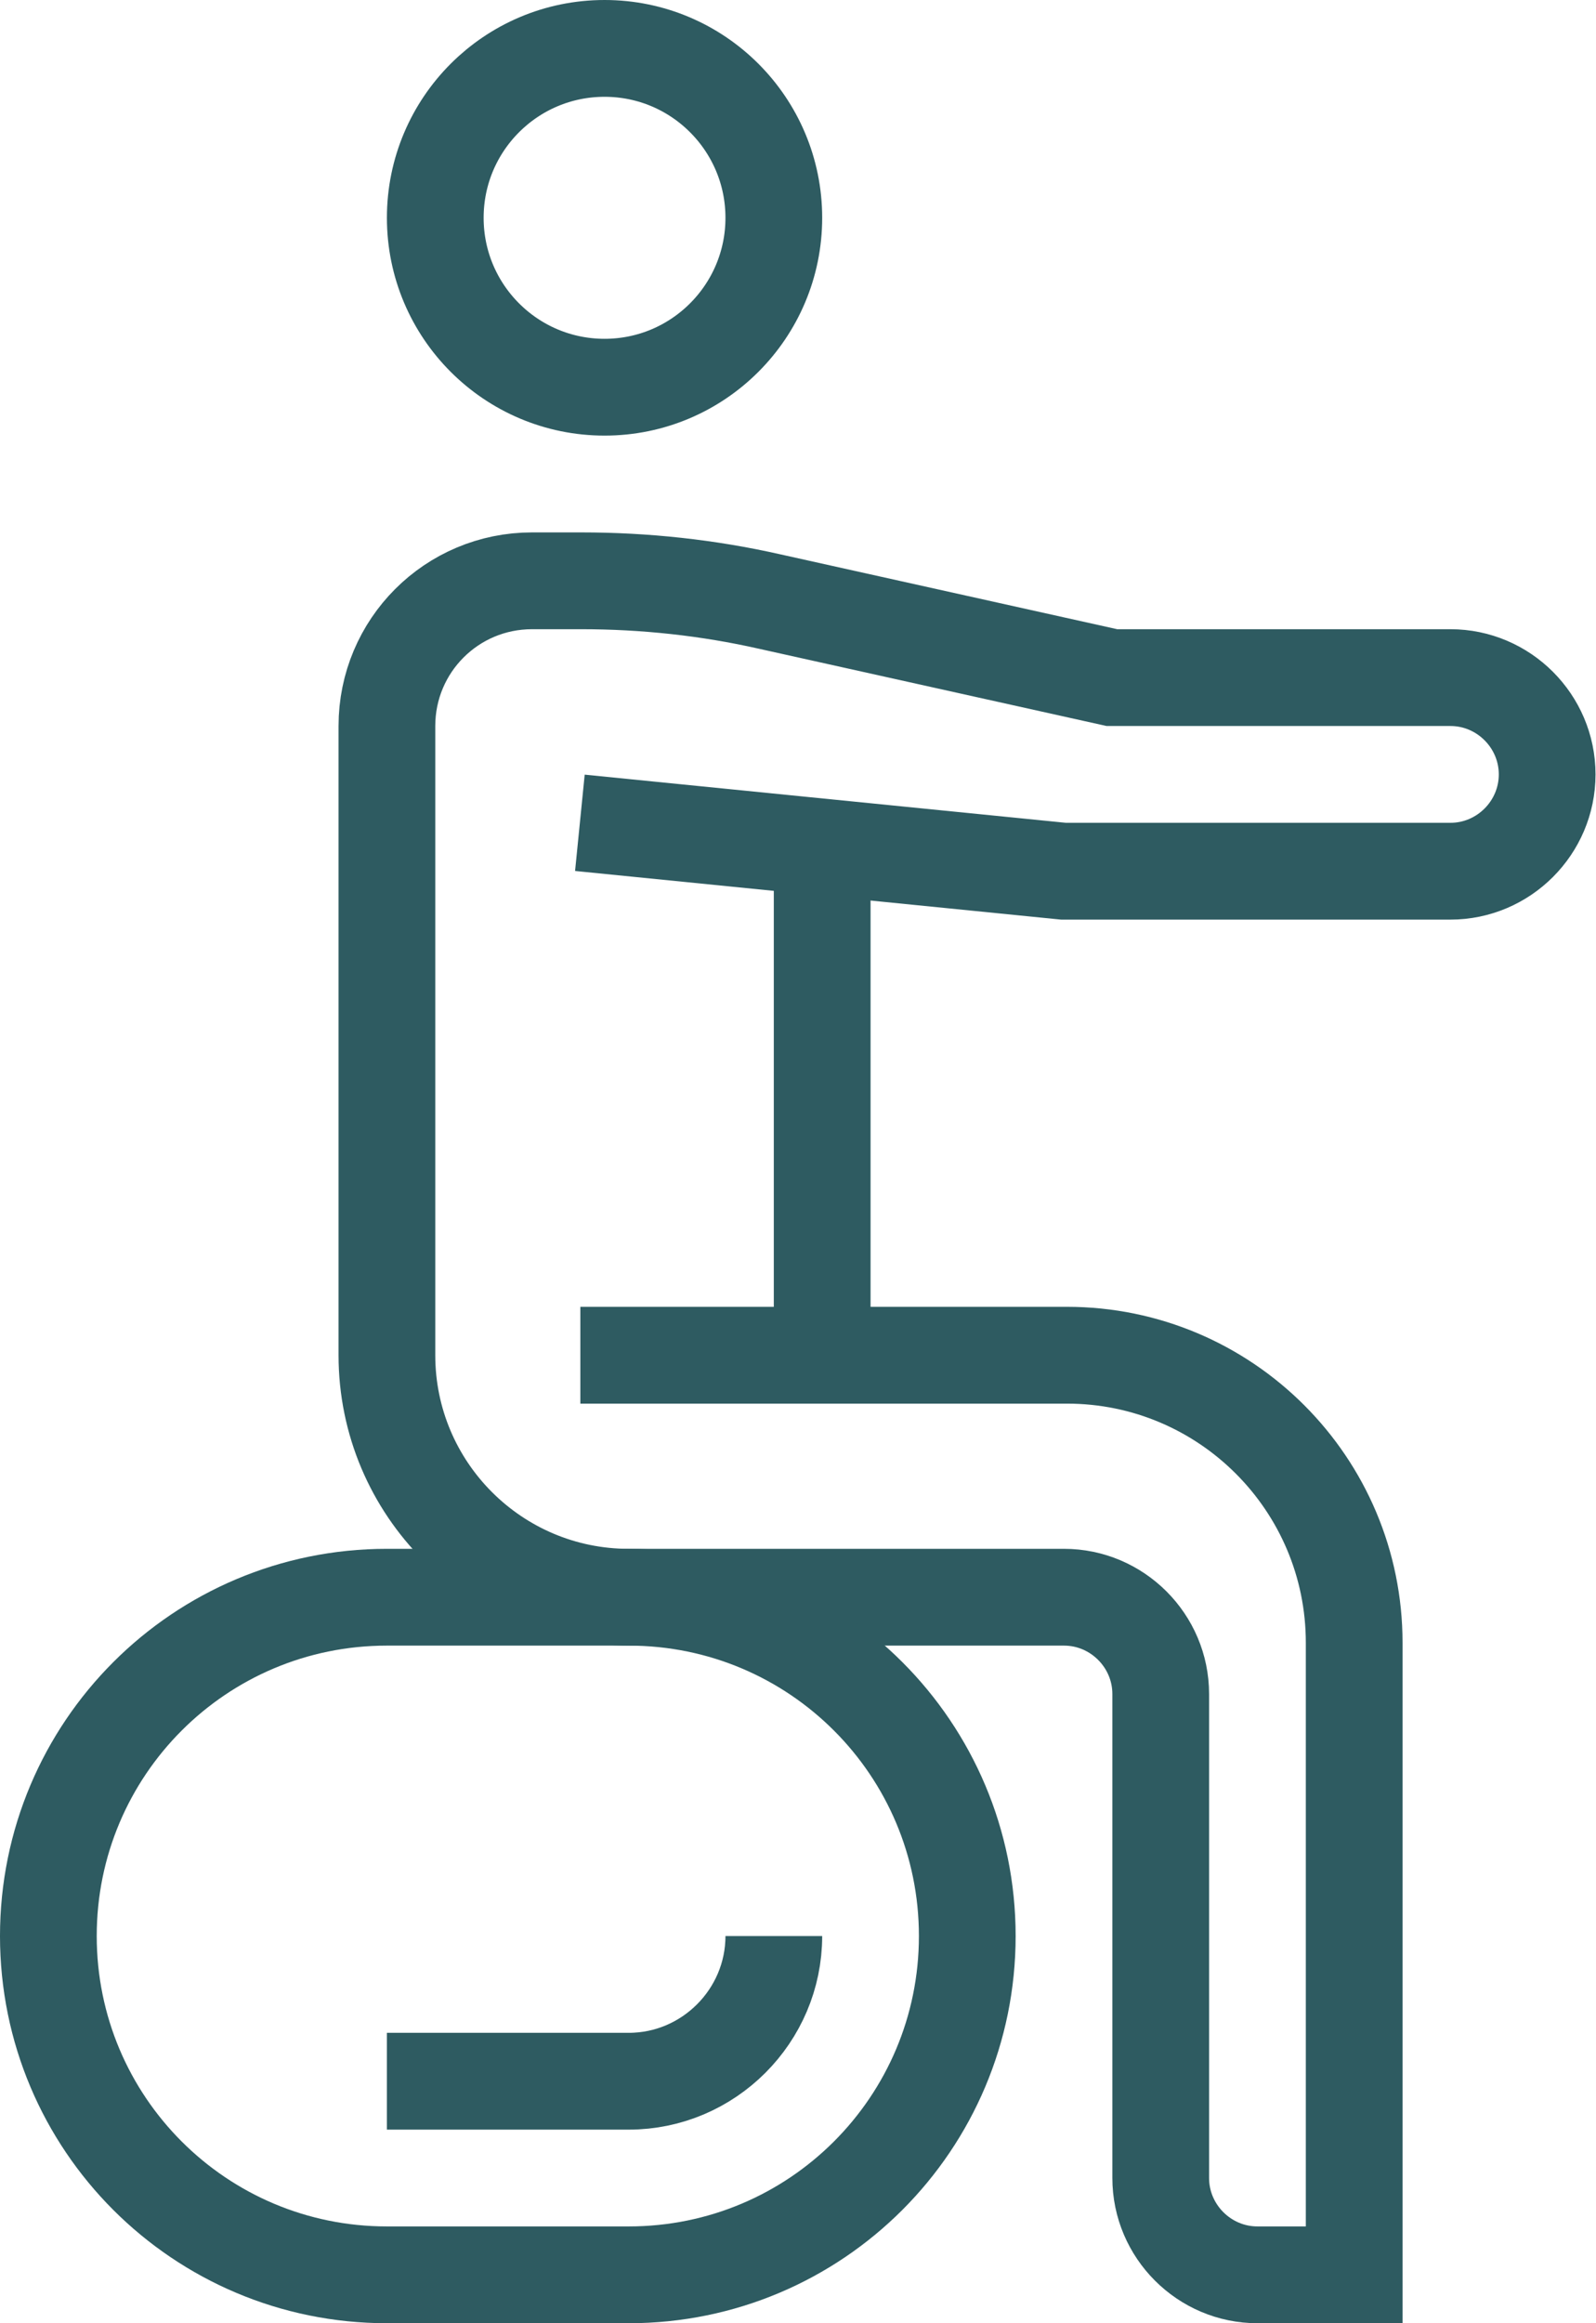
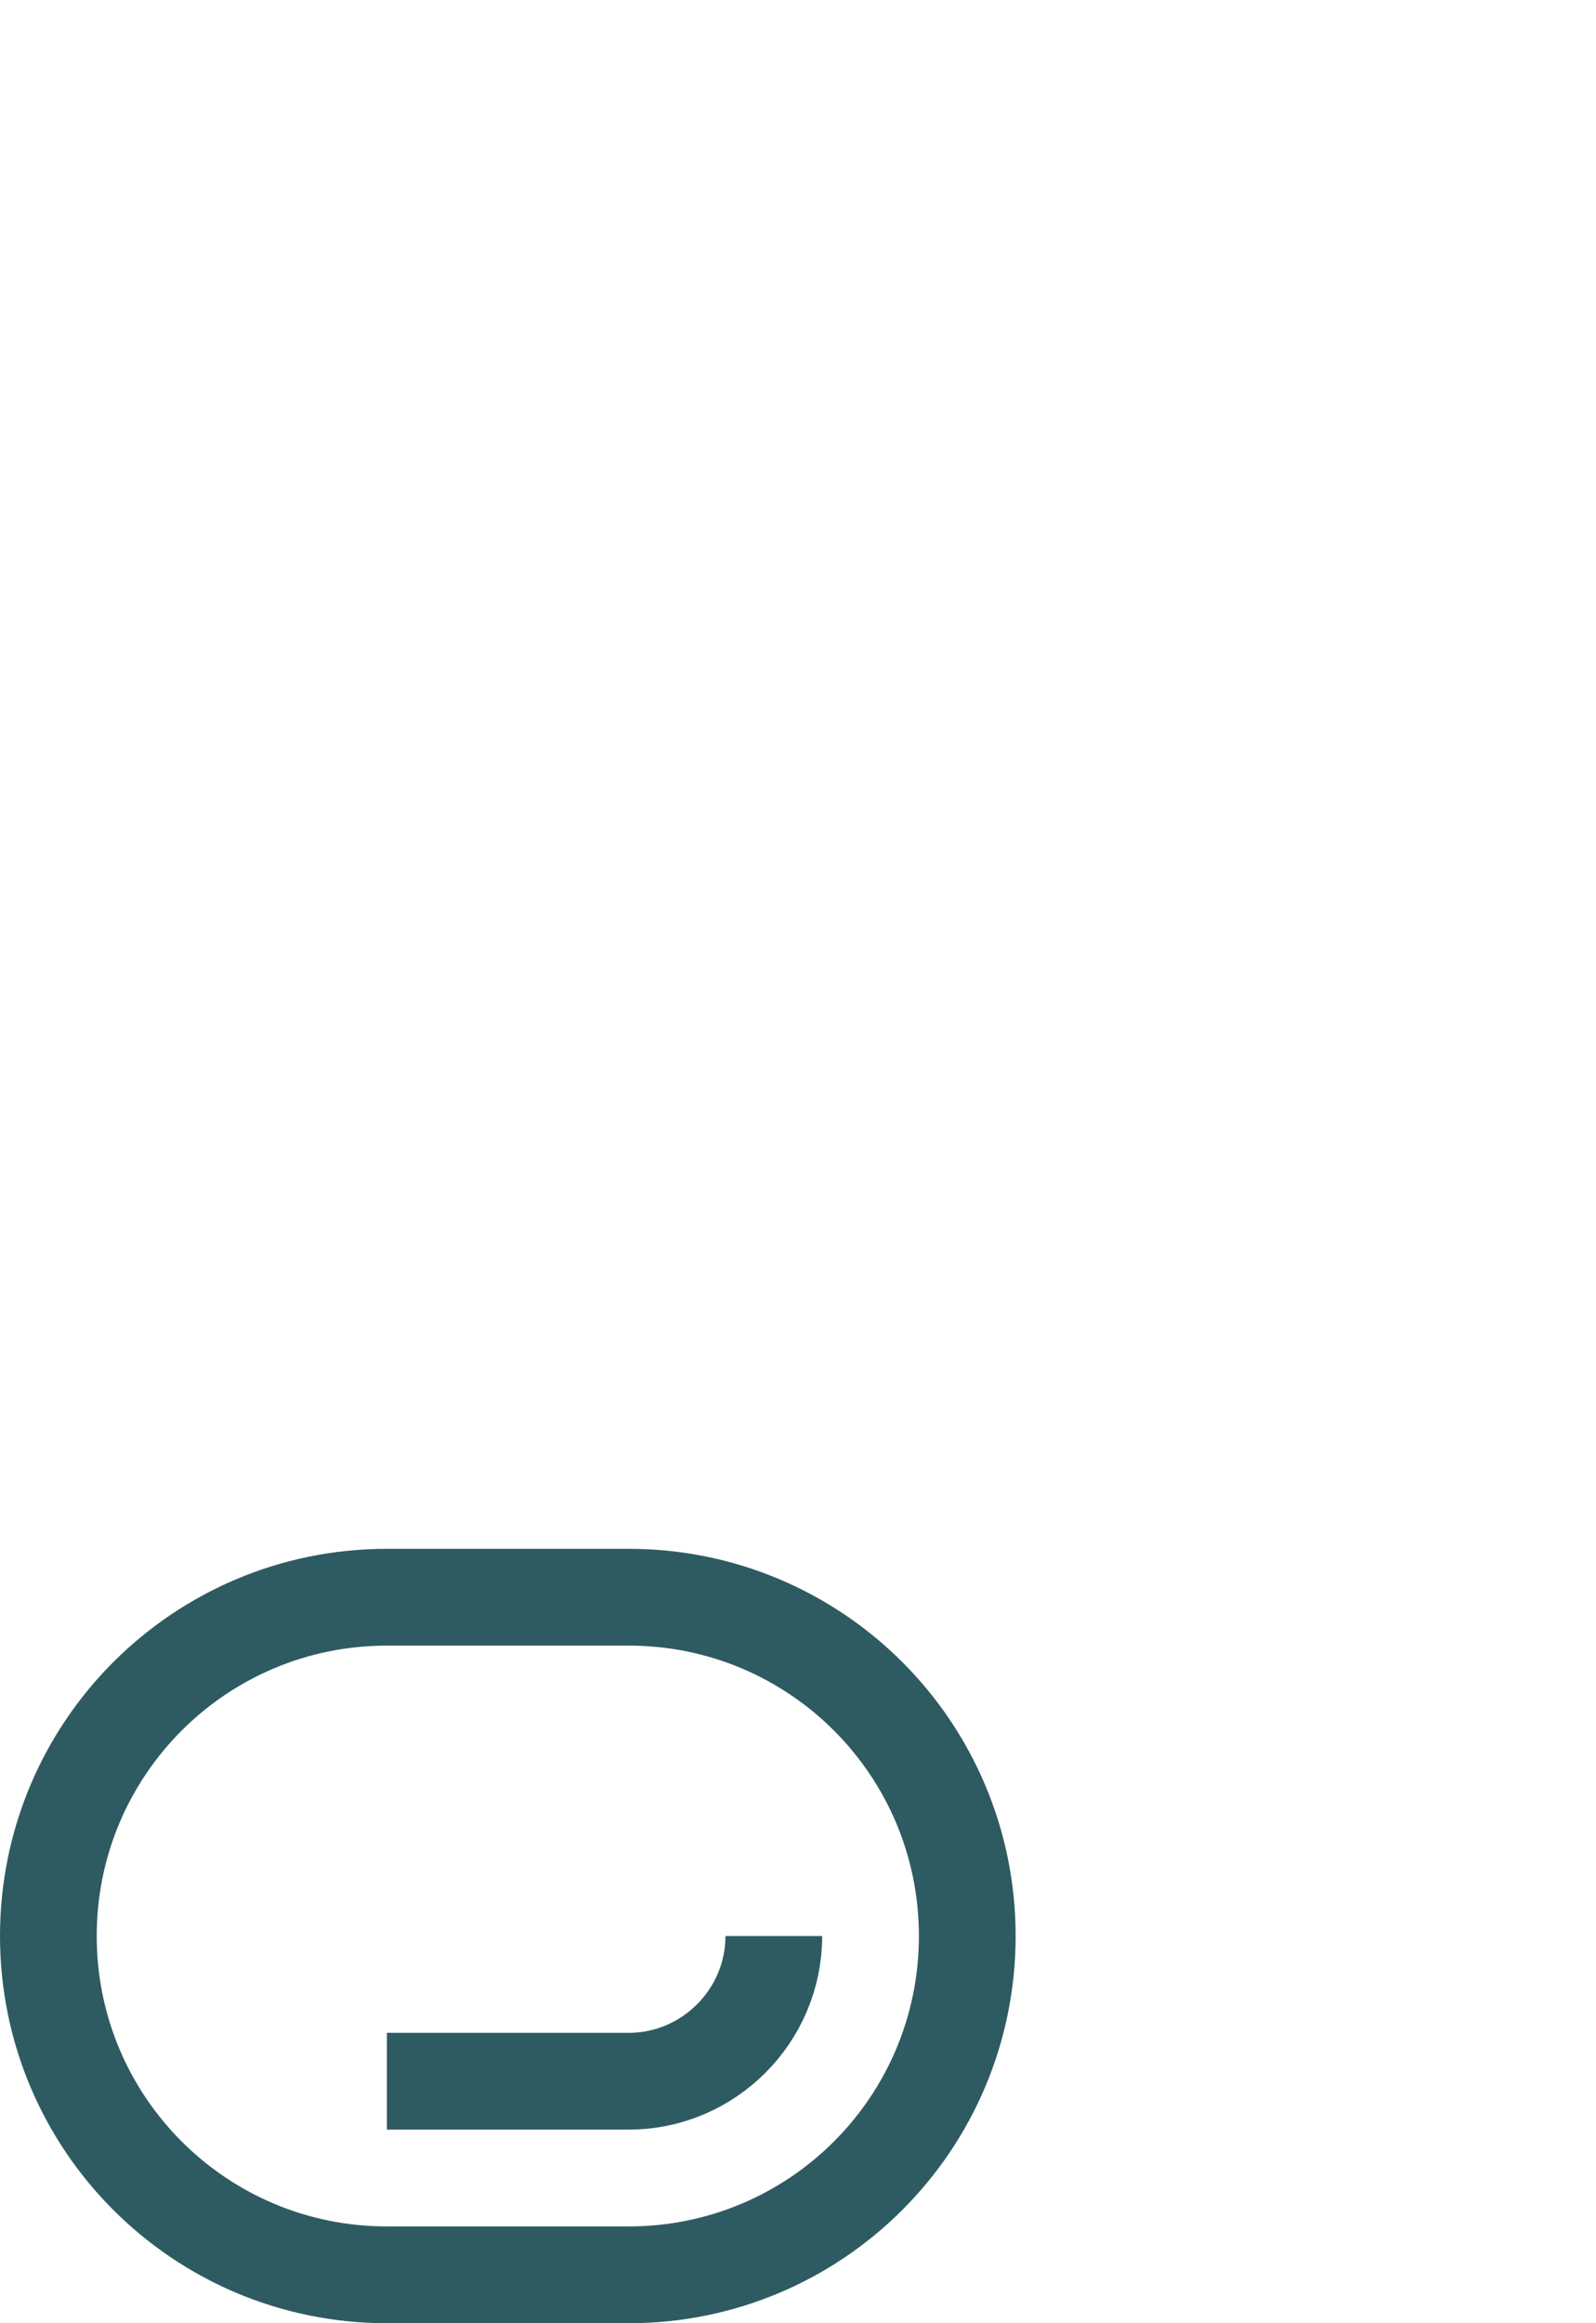
<svg xmlns="http://www.w3.org/2000/svg" id="Layer_2" data-name="Layer 2" viewBox="0 0 33 48">
  <defs>
    <style>
      .cls-1 {
        fill: none;
        stroke: #2e5b61;
        stroke-miterlimit: 10;
        stroke-width: 2px;
      }
    </style>
  </defs>
  <g id="_ÎÓÈ_1" data-name="—ÎÓÈ_1">
-     <path class="cls-1" d="M12,28h10.06c3.28,0,5.94,2.66,5.94,5.94v13.06h-2c-1.1,0-2-.9-2-2v-10c0-1.1-.9-2-2-2h-9c-2.76,0-5-2.24-5-5v-13c0-1.66,1.34-3,3-3h1.02c1.31,0,2.62.14,3.9.43l7.07,1.57h7c1.1,0,2,.9,2,2s-.9,2-2,2h-8l-10-1" />
-     <line class="cls-1" x1="17" y1="28" x2="17" y2="17" />
    <path class="cls-1" d="M13,47c3.87,0,7-3.13,7-7s-3.13-7-7-7h-5c-3.87,0-7,3.13-7,7s3.13,7,7,7h5Z" />
    <path class="cls-1" d="M16,40c0,1.65-1.35,3-3,3h-5" />
-     <circle class="cls-1" cx="12.5" cy="4.5" r="3.5" />
  </g>
</svg>